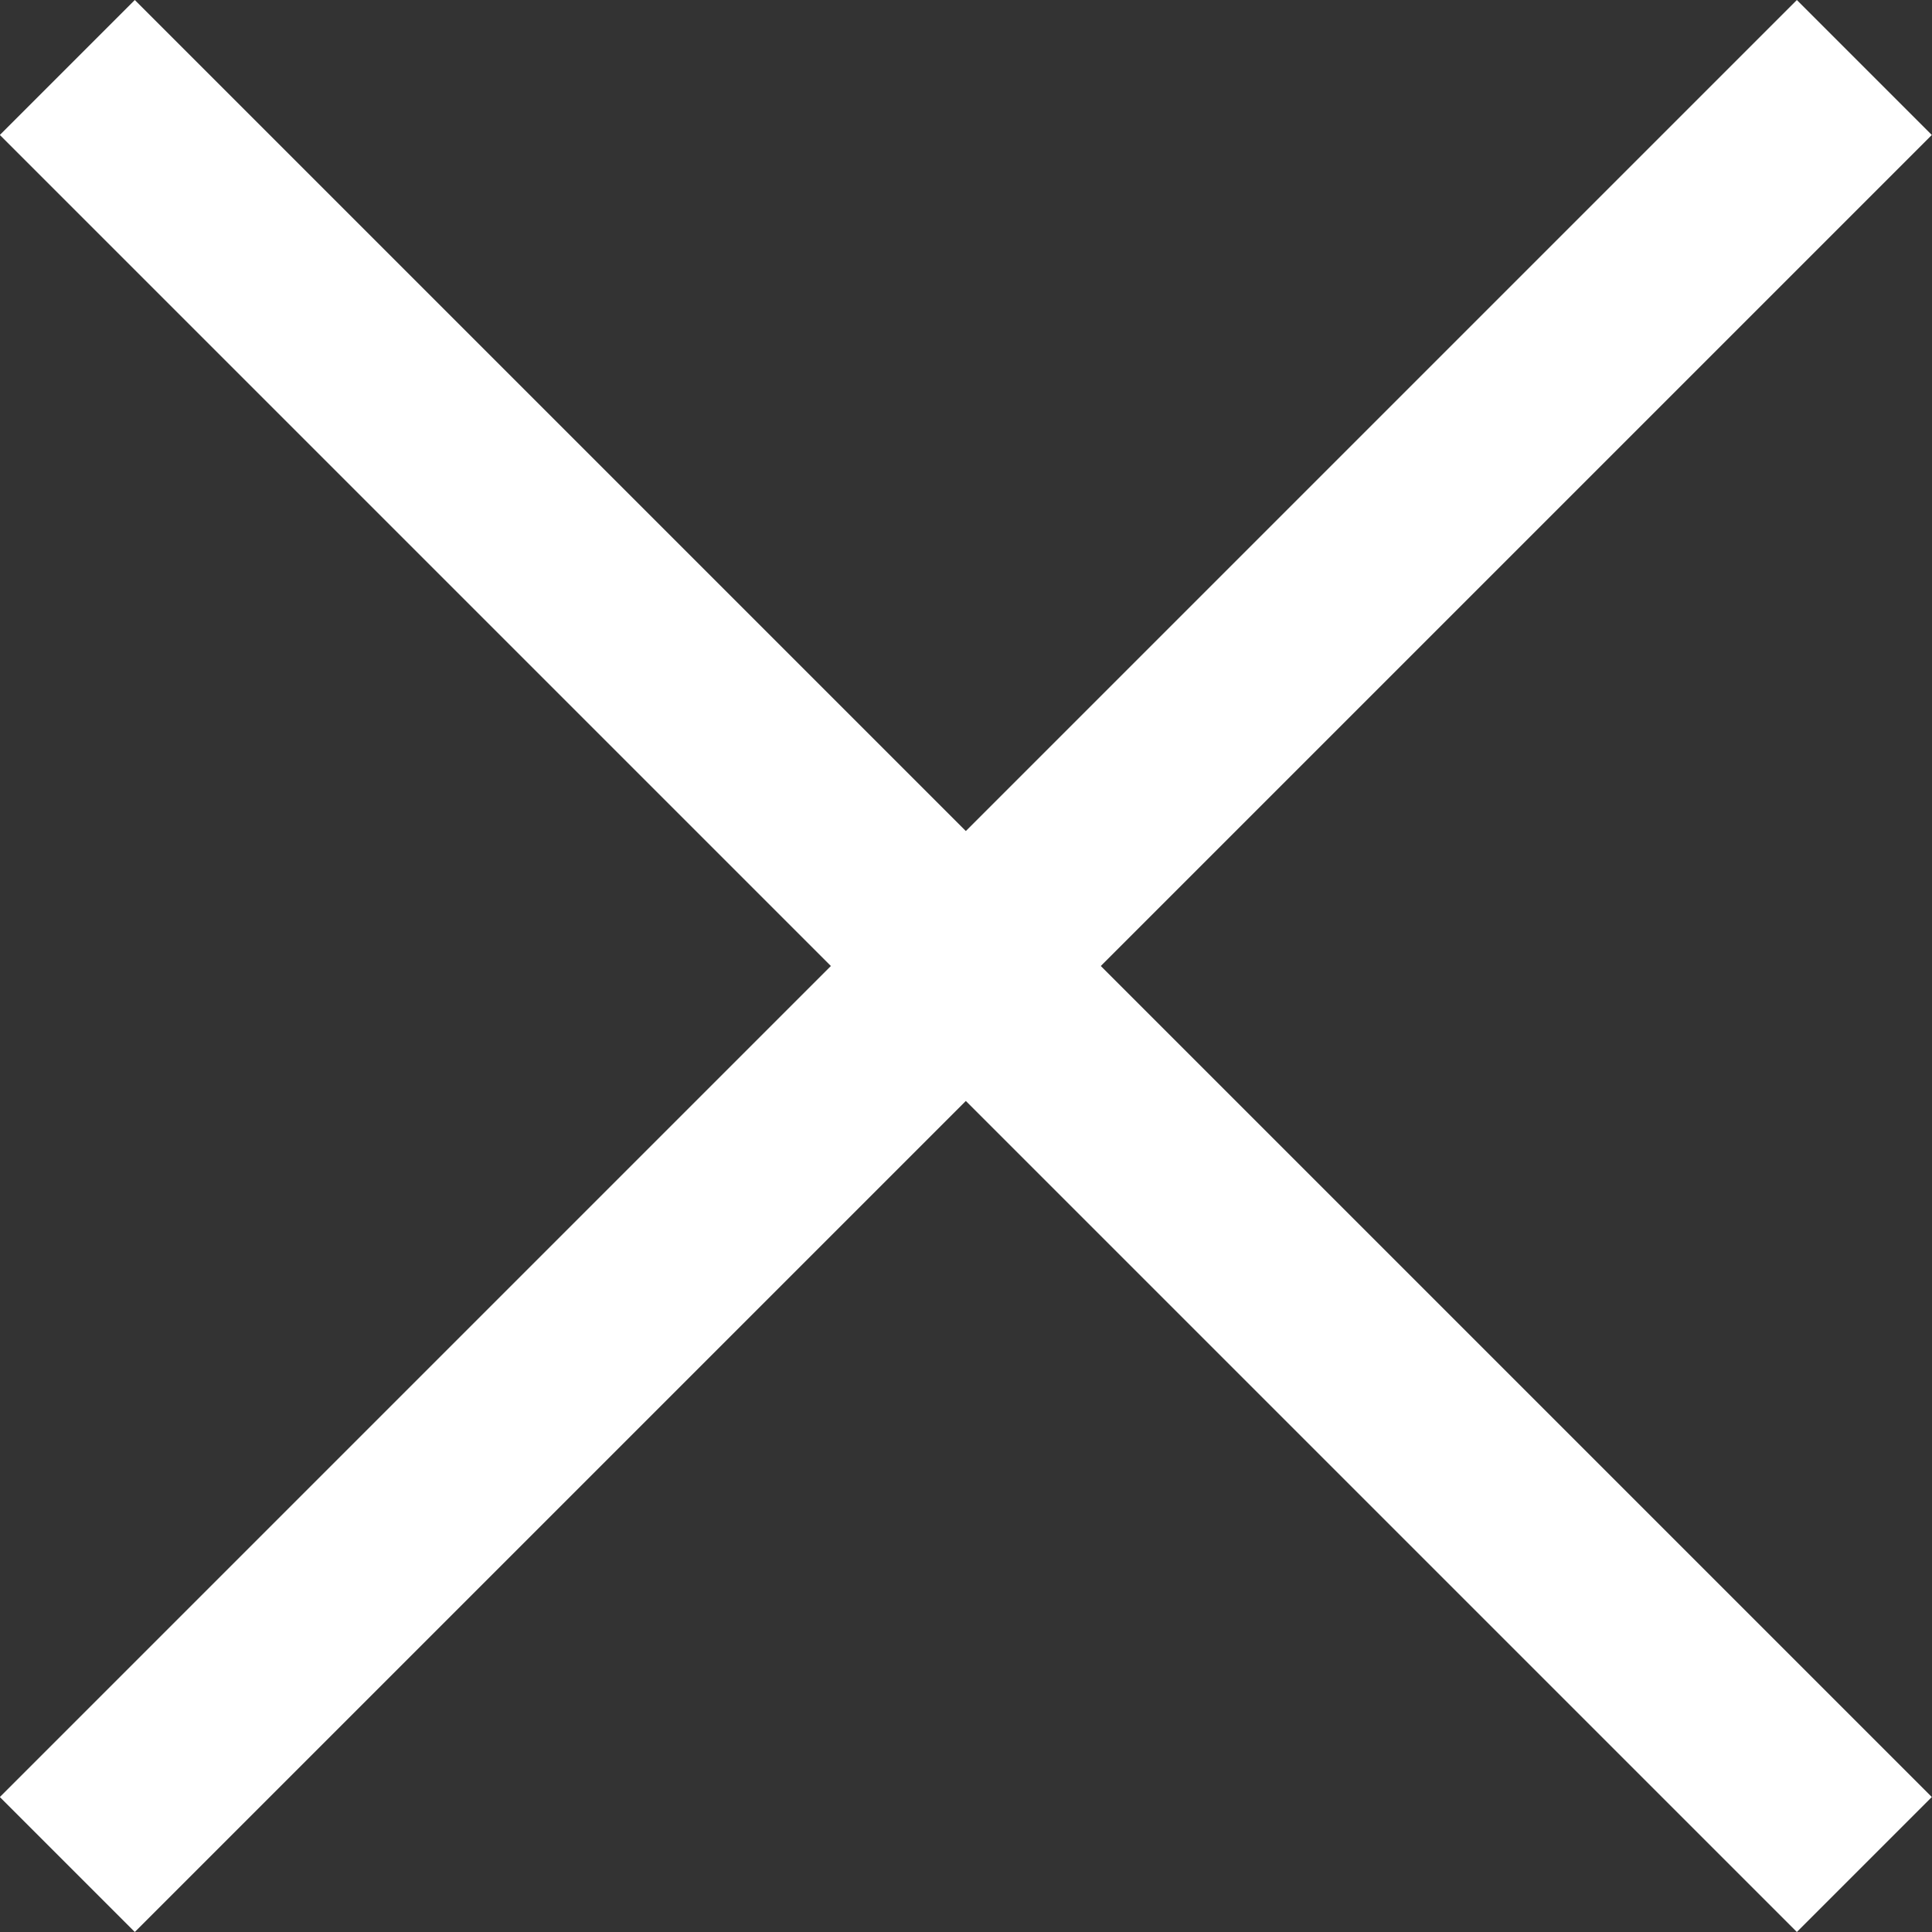
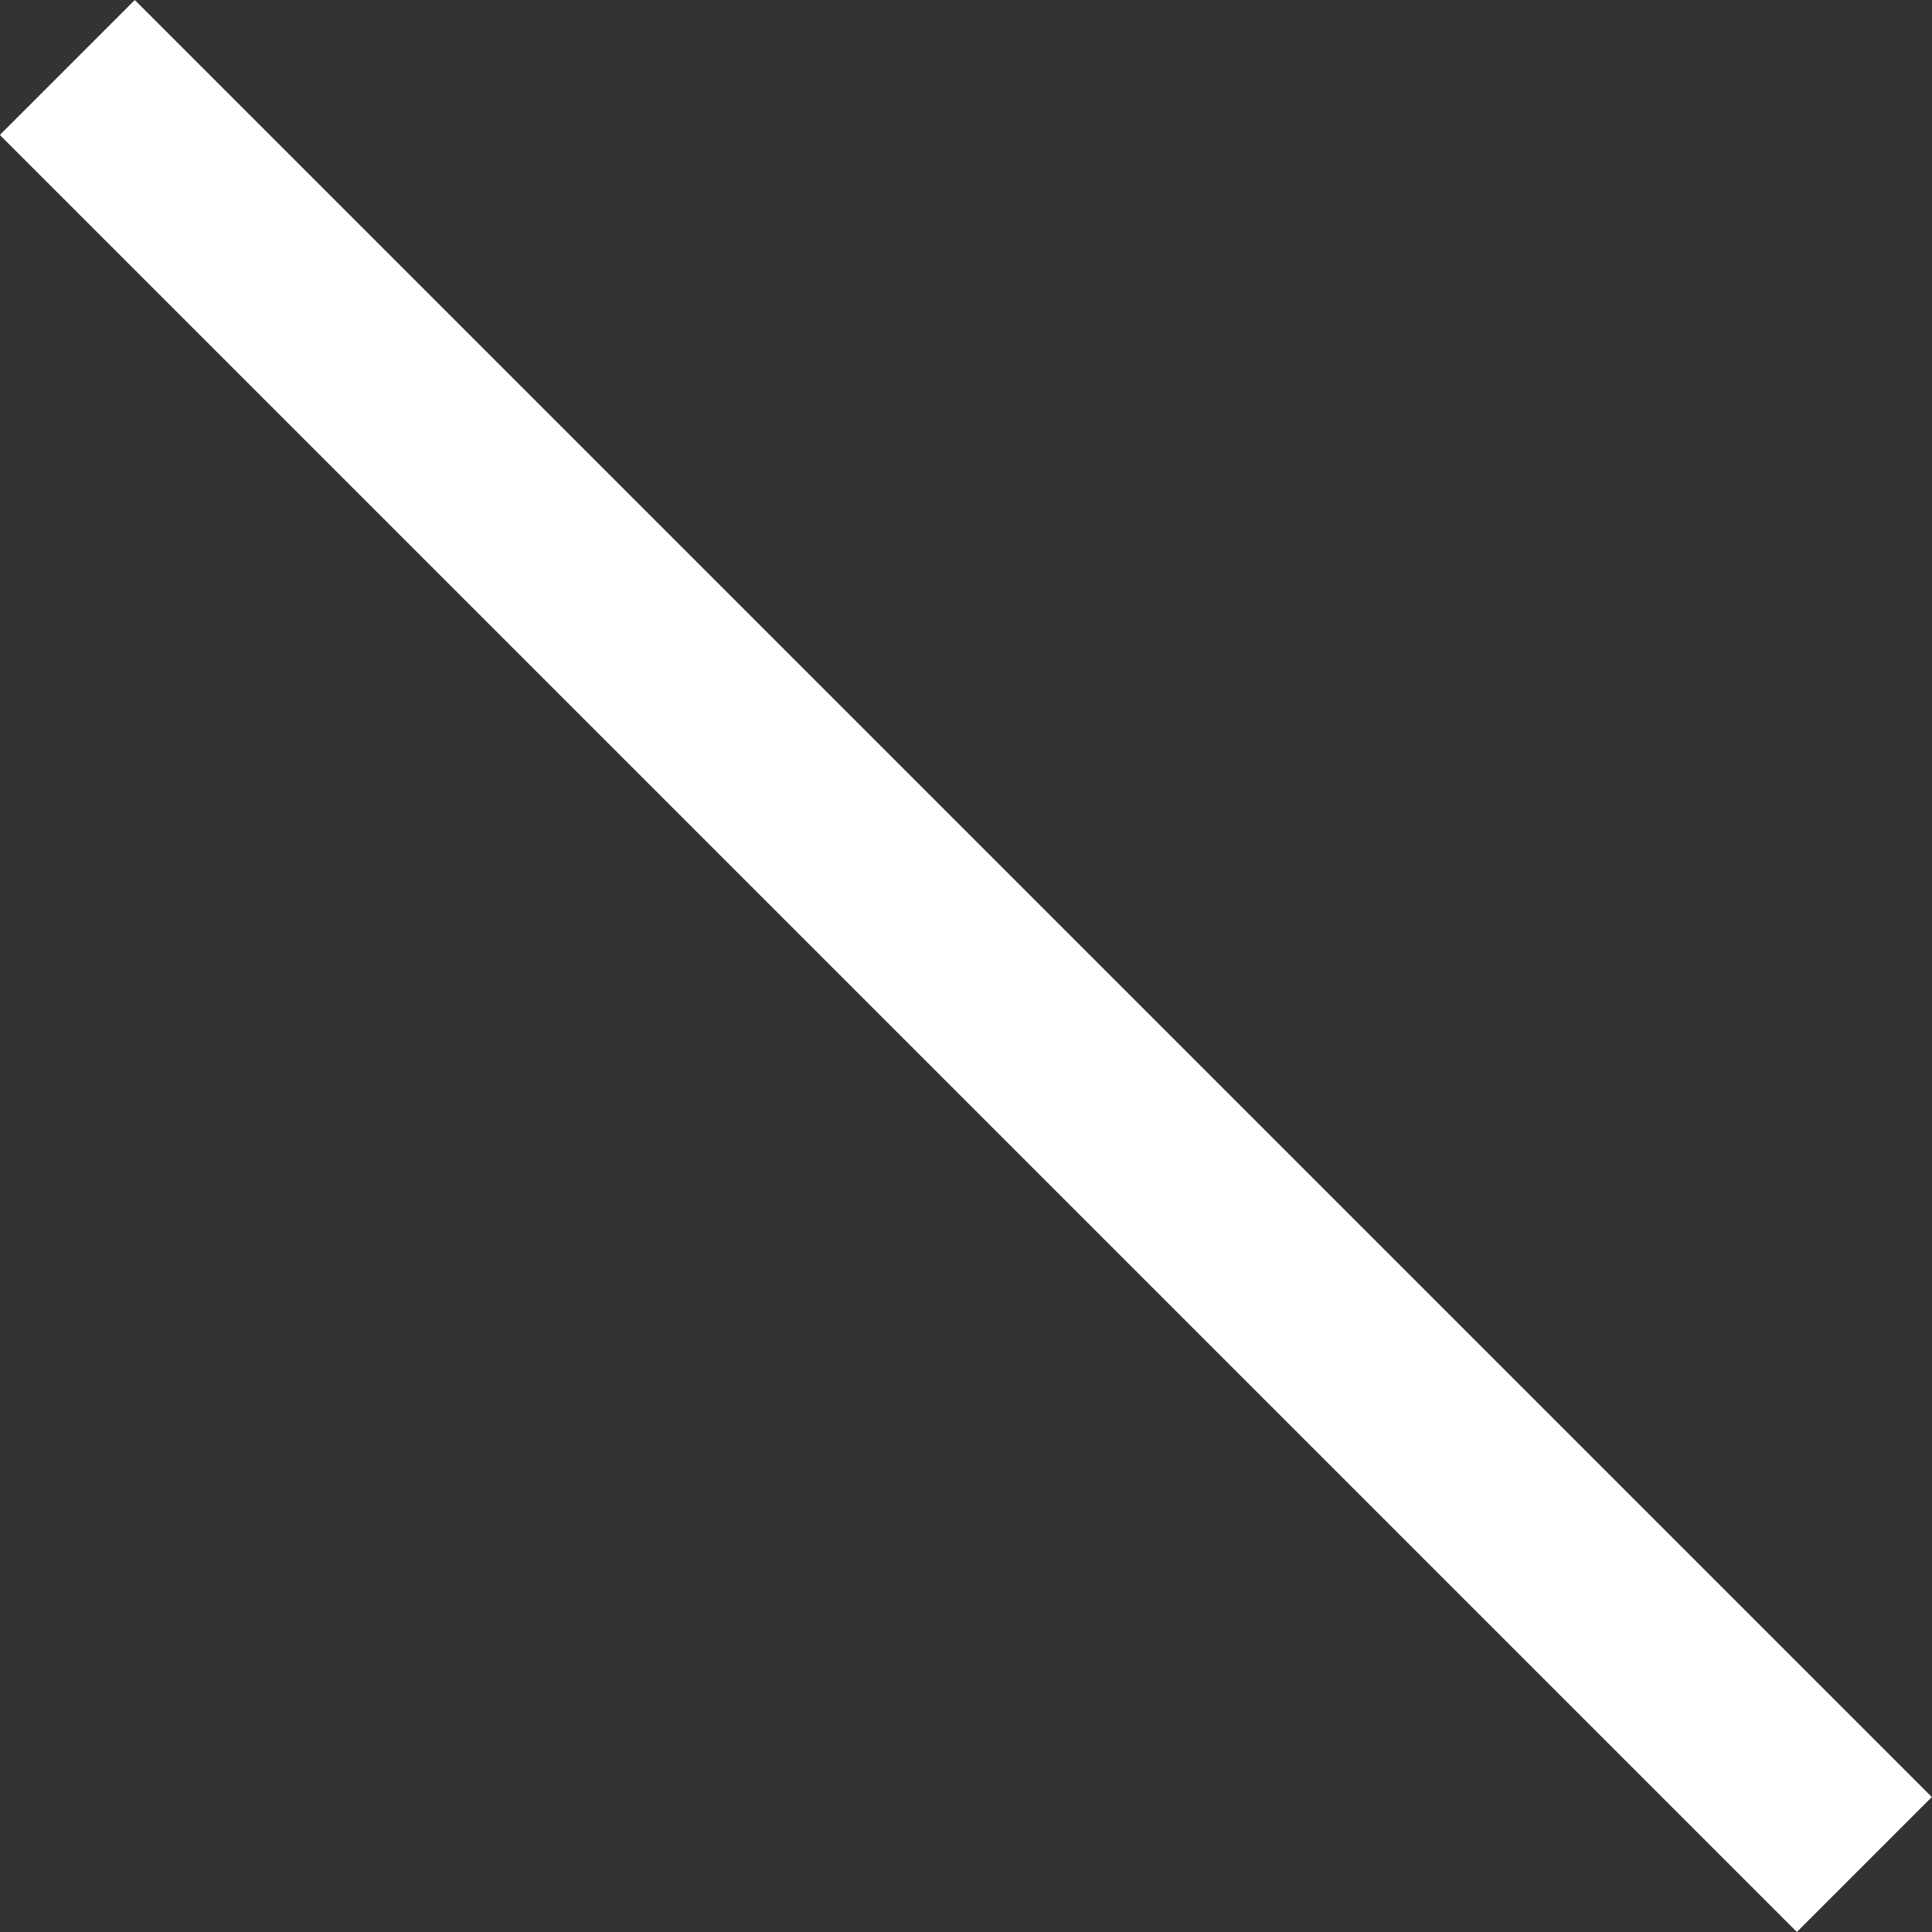
<svg xmlns="http://www.w3.org/2000/svg" viewBox="5207.974 80.865 11.135 11.135">
  <rect x="5207.974" y="80.865" width="11.135" height="11.135" fill="#333333" stroke="none" />
  <defs>
    <style>
      .cls-1 {
        fill: none;
        stroke: #fff;
        stroke-miterlimit: 10;
        stroke-width: 1.1px;
      }
    </style>
  </defs>
  <g id="Group_261" data-name="Group 261" transform="translate(5208.362 81.254)">
-     <line id="Line_40" data-name="Line 40" class="cls-1" y1="10.357" x2="10.357" transform="translate(0 0)" />
    <line id="Line_41" data-name="Line 41" class="cls-1" x2="10.357" y2="10.357" transform="translate(0 0)" />
  </g>
</svg>